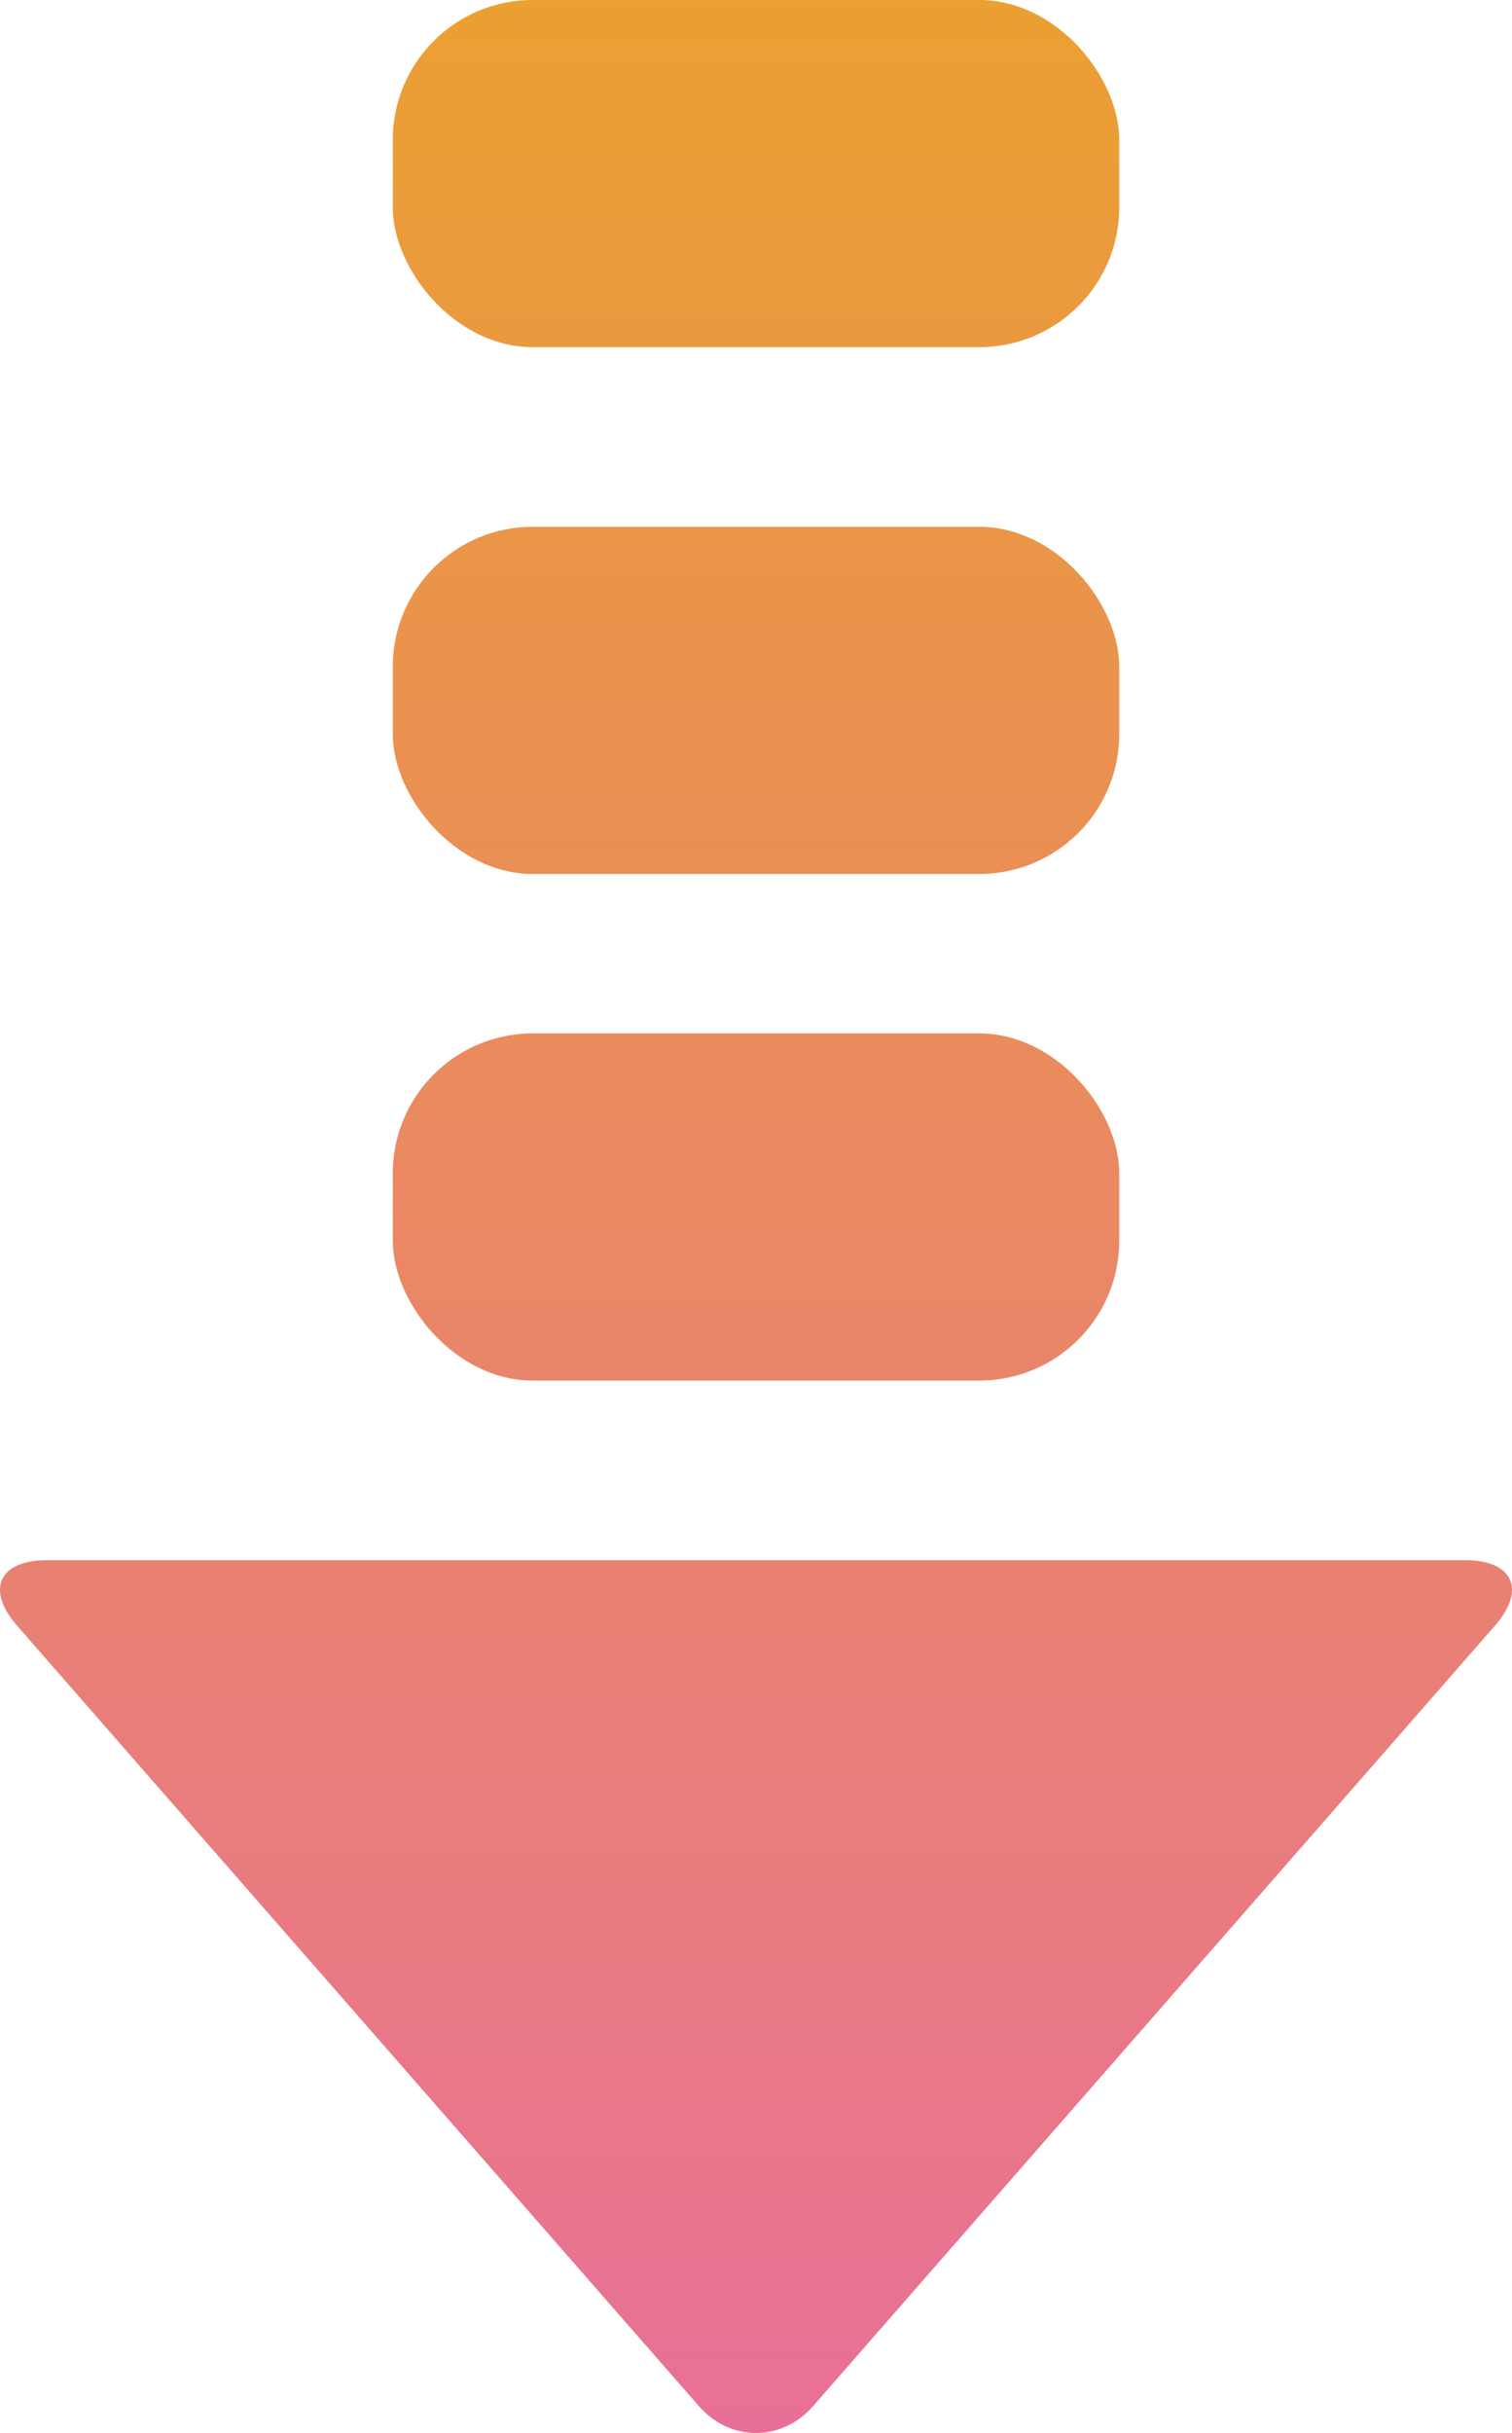
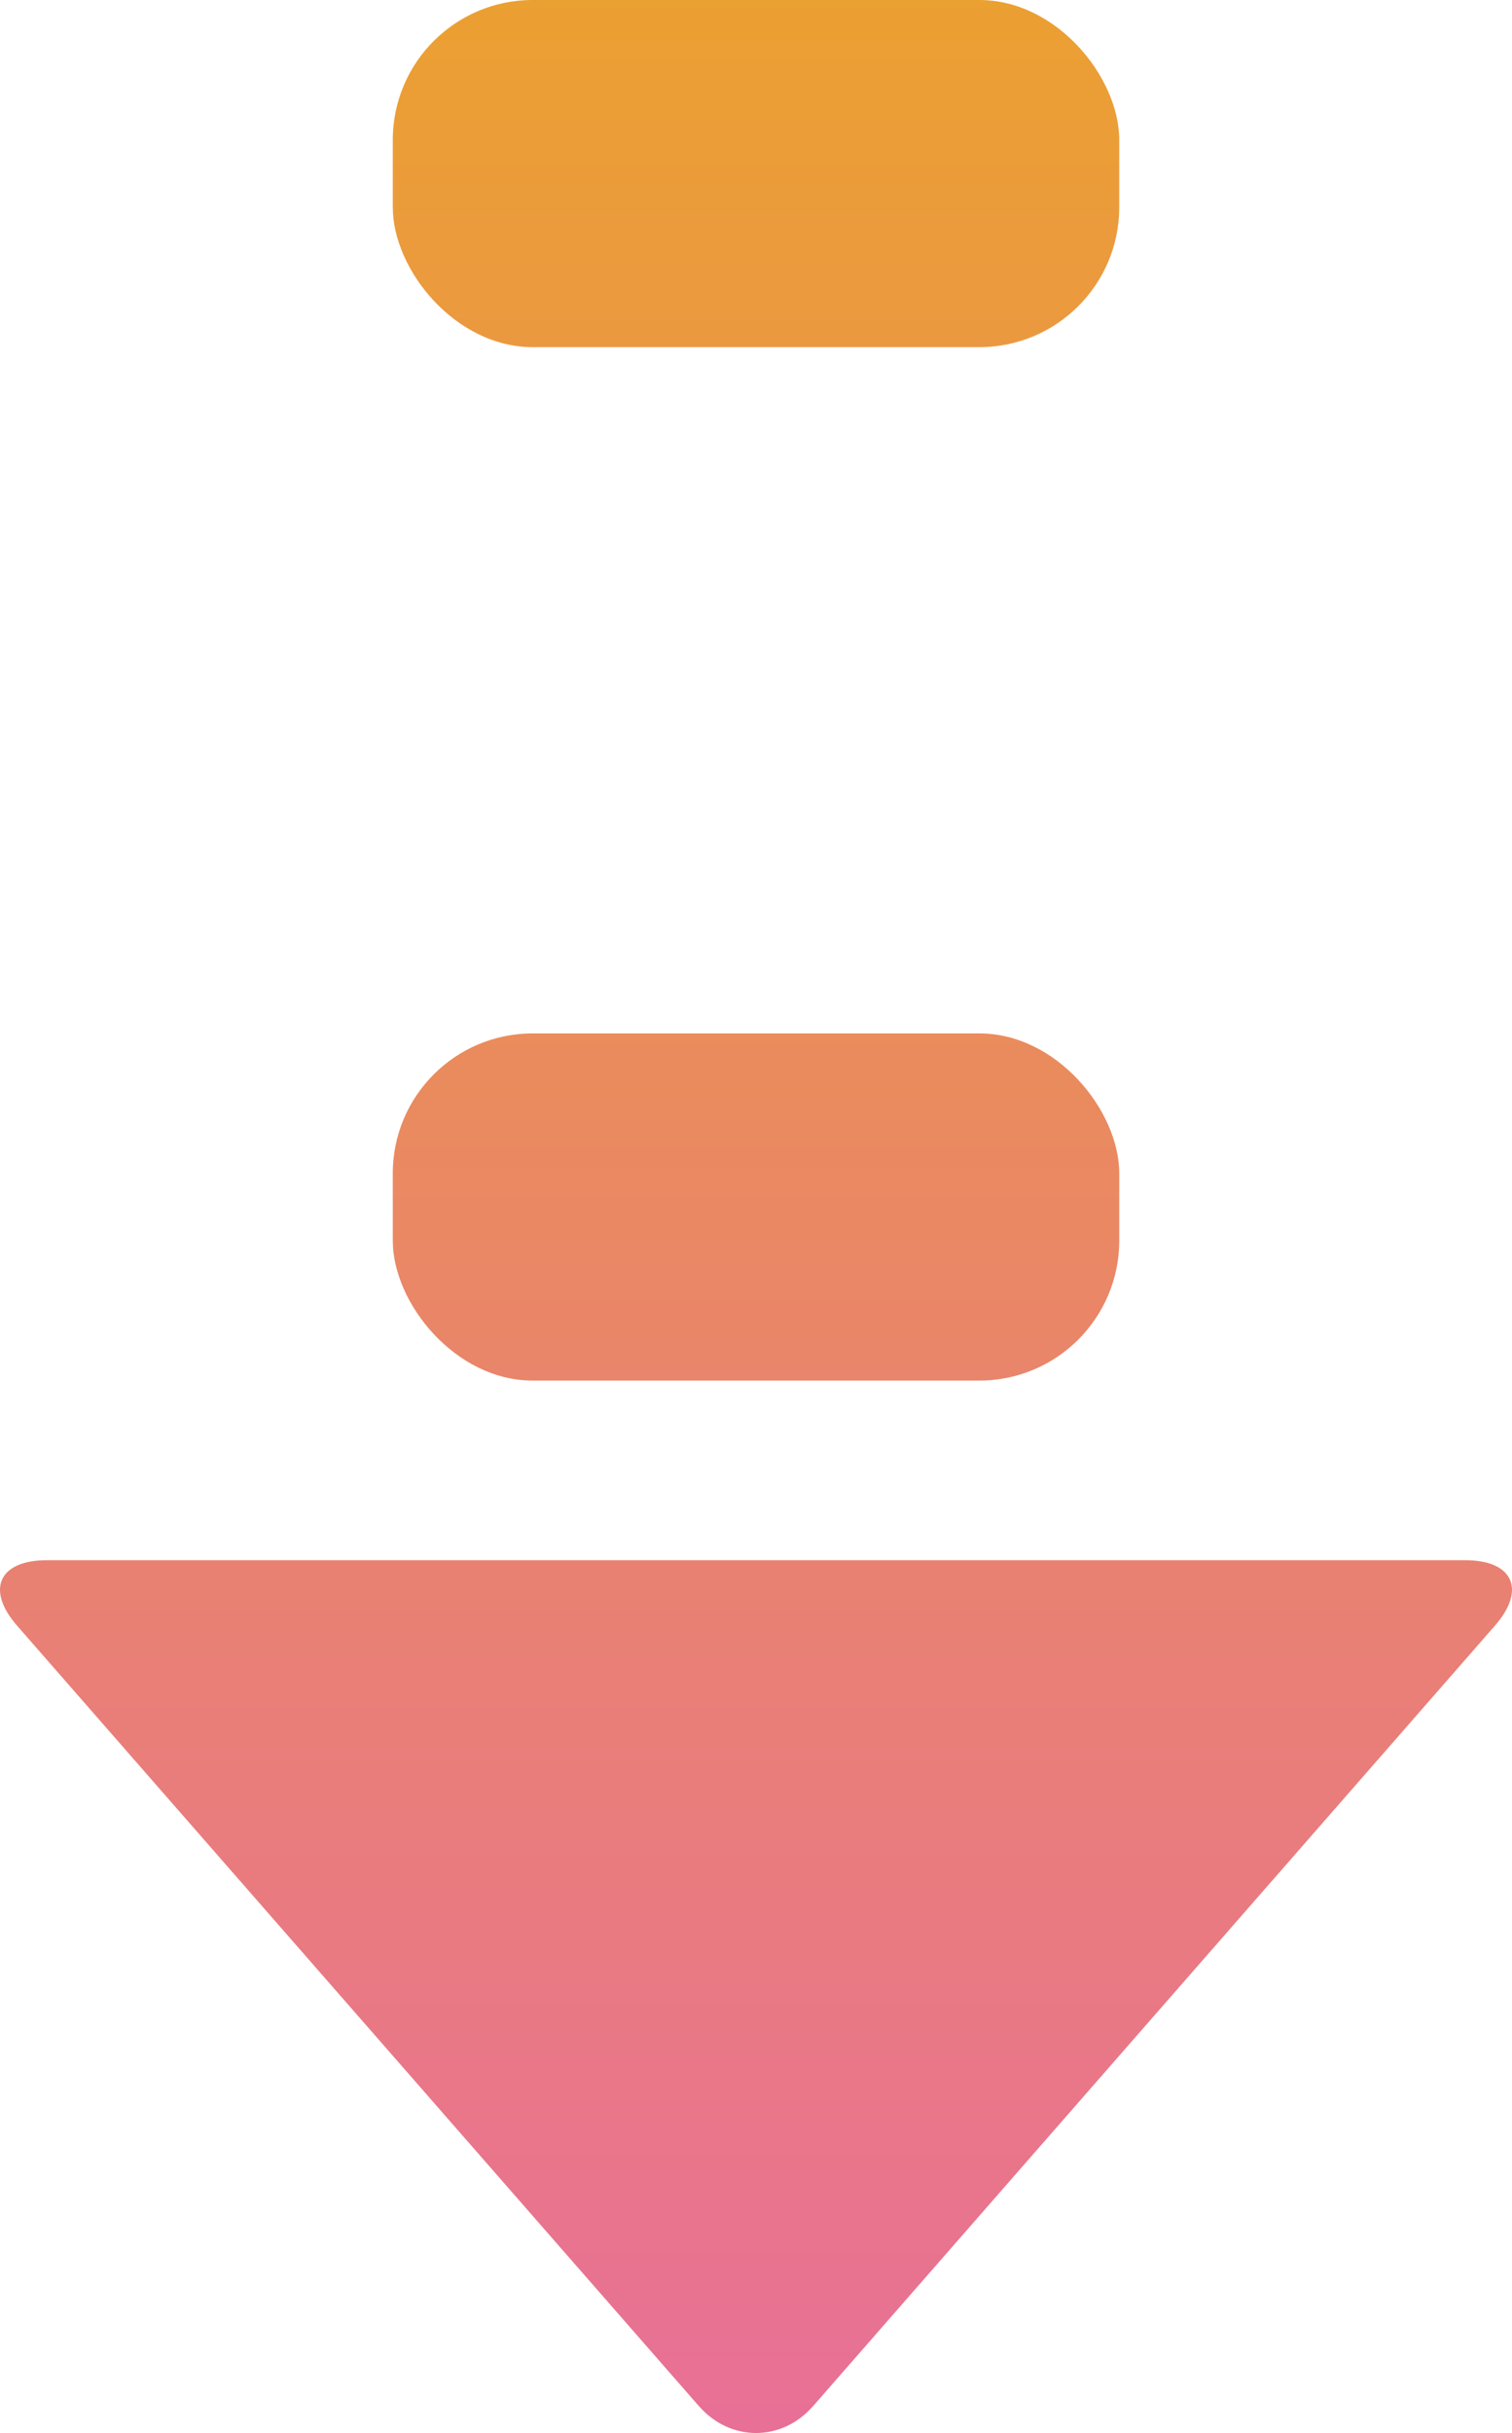
<svg xmlns="http://www.w3.org/2000/svg" xmlns:xlink="http://www.w3.org/1999/xlink" id="b" viewBox="0 0 52.233 84.013">
  <defs>
    <style>.h{fill:url(#d);}.i{fill:url(#g);}.j{fill:url(#e);}.k{fill:url(#f);}</style>
    <linearGradient id="d" x1="26.116" y1="-2.381" x2="26.116" y2="94.047" gradientUnits="userSpaceOnUse">
      <stop offset="0" stop-color="#eba12f" />
      <stop offset="1" stop-color="#e86ba1" />
    </linearGradient>
    <linearGradient id="e" x1="26.116" y1="-2.381" x2="26.116" y2="94.047" xlink:href="#d" />
    <linearGradient id="f" x1="26.116" y1="-2.381" x2="26.116" y2="94.047" xlink:href="#d" />
    <linearGradient id="g" x1="26.117" y1="-.009" x2="26.117" y2="92.353" xlink:href="#d" />
  </defs>
  <g id="c">
    <rect class="h" x="13.569" y="0" width="25.096" height="11.987" rx="4.831" ry="4.831" />
-     <rect class="j" x="13.569" y="18.191" width="25.096" height="11.987" rx="4.831" ry="4.831" />
    <rect class="k" x="13.569" y="35.684" width="25.096" height="11.987" rx="4.831" ry="4.831" />
    <path class="i" d="M24.142,83.081c1.086,1.242,2.863,1.242,3.949,0l23.554-26.948c1.086-1.242.624-2.259-1.026-2.259H1.614c-1.65,0-2.112,1.016-1.026,2.259l23.554,26.948Z" />
  </g>
</svg>